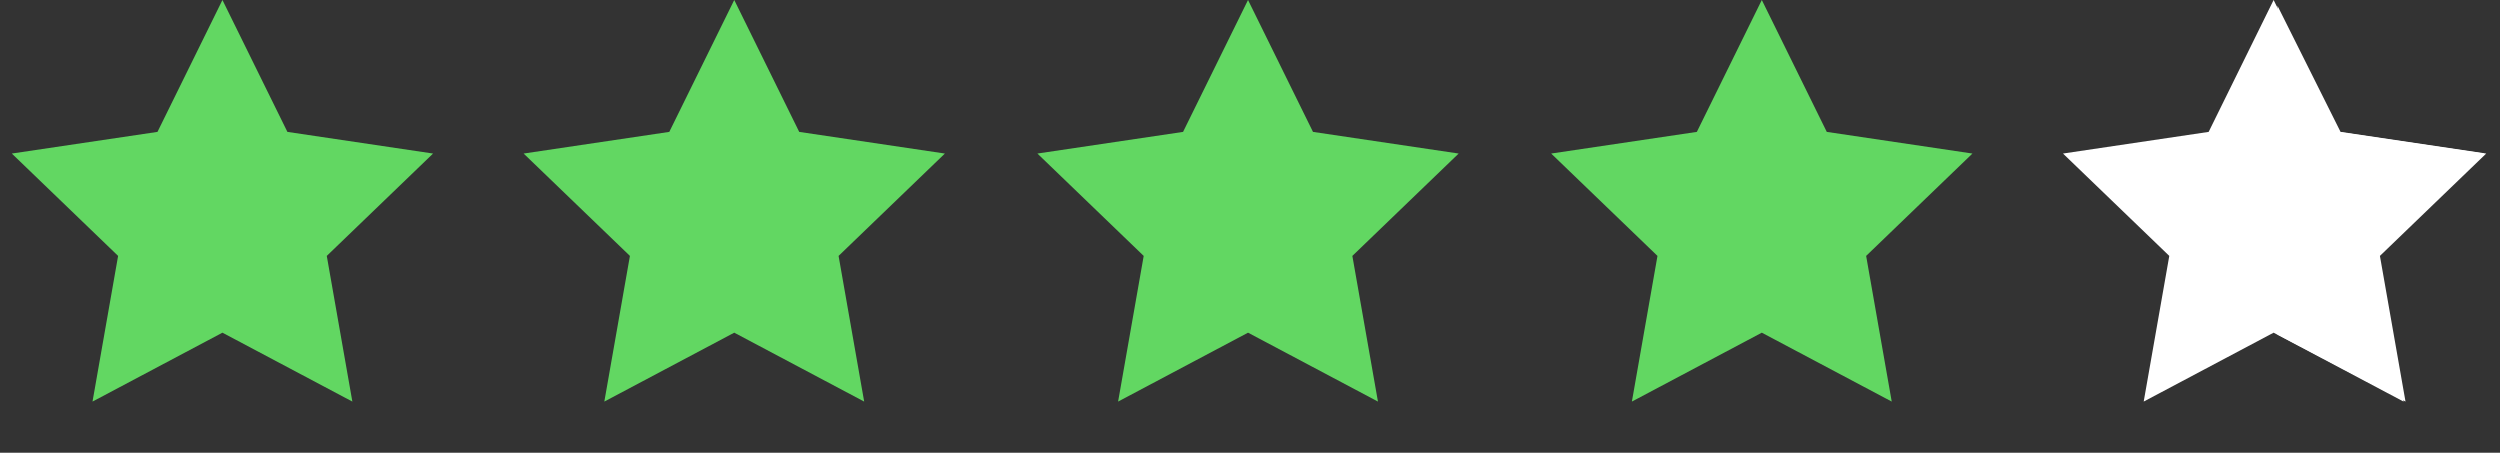
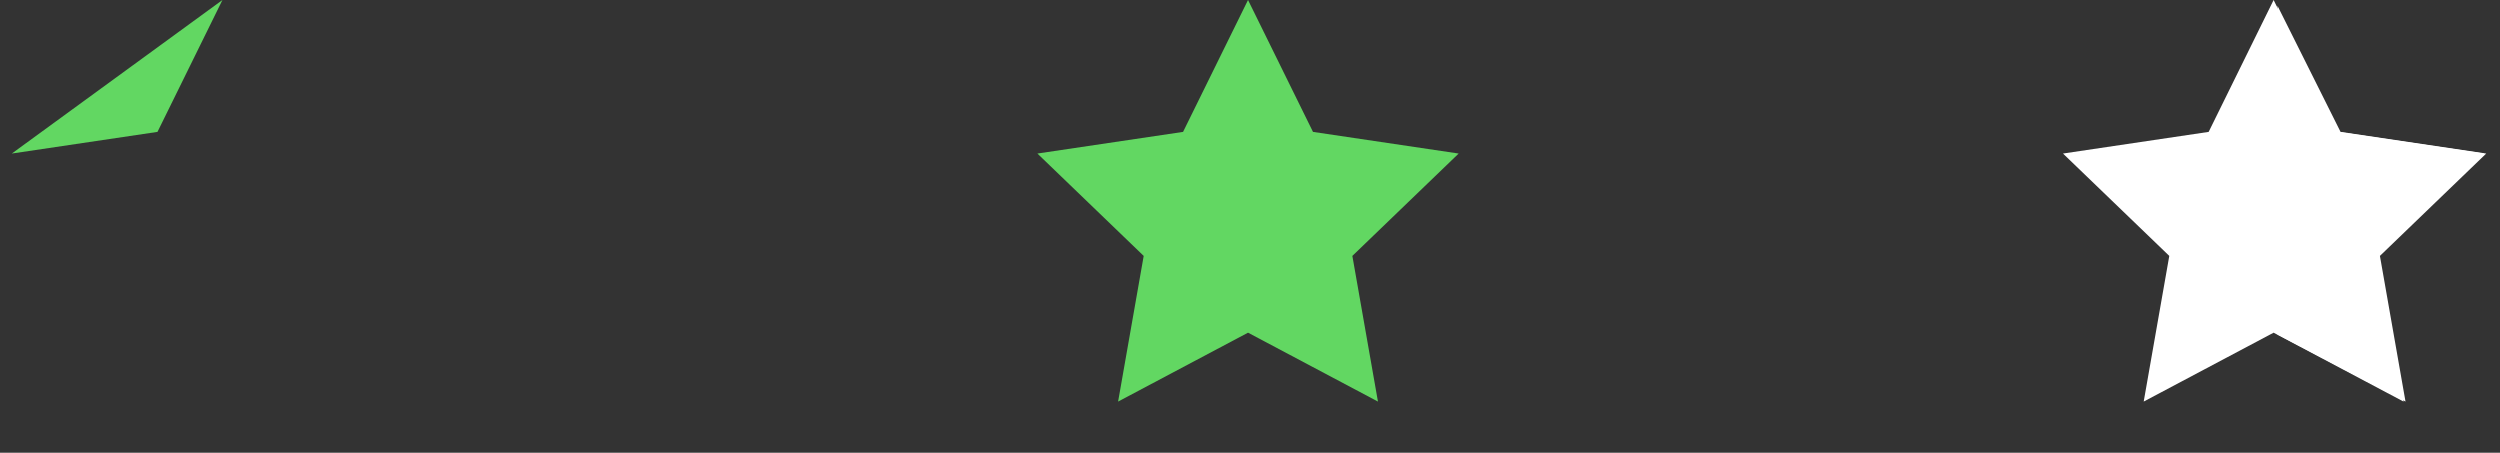
<svg xmlns="http://www.w3.org/2000/svg" id="Layer_1" version="1.1" viewBox="0 0 127 23">
  <rect x="0" y="0" width="127" height="23" fill="#333333" stroke="none" />
  <defs>
    <style>
      .st0 {
        fill: #62d762;
      }

      .st1 {
        fill: #fff;
      }
    </style>
  </defs>
-   <path class="st0" d="M11.3,0l3.3,6.7,7.4,1.1-5.4,5.2,1.3,7.4-6.6-3.5-6.6,3.5,1.3-7.4L.6,7.8l7.4-1.1L11.3,0Z" />
-   <path class="st0" d="M37.3,0l3.3,6.7,7.4,1.1-5.4,5.2,1.3,7.4-6.6-3.5-6.6,3.5,1.3-7.4-5.4-5.2,7.4-1.1,3.3-6.7Z" />
+   <path class="st0" d="M11.3,0L.6,7.8l7.4-1.1L11.3,0Z" />
  <path class="st0" d="M63.4,0l3.3,6.7,7.4,1.1-5.4,5.2,1.3,7.4-6.6-3.5-6.6,3.5,1.3-7.4-5.4-5.2,7.4-1.1,3.3-6.7Z" />
-   <path class="st0" d="M89.5,0l3.3,6.7,7.4,1.1-5.4,5.2,1.3,7.4-6.6-3.5-6.6,3.5,1.3-7.4-5.4-5.2,7.4-1.1,3.3-6.7Z" />
  <path class="st1" d="M115.5,0l3.3,6.7,7.4,1.1-5.4,5.2,1.3,7.4-6.6-3.5-6.6,3.5,1.3-7.4-5.4-5.2,7.4-1.1,3.3-6.7Z" />
  <path class="st1" d="M118.9,6.7l7.4,1.1-5.4,5.2,1.3,7.4-6.5-3.4V.3l3.2,6.4Z" />
</svg>